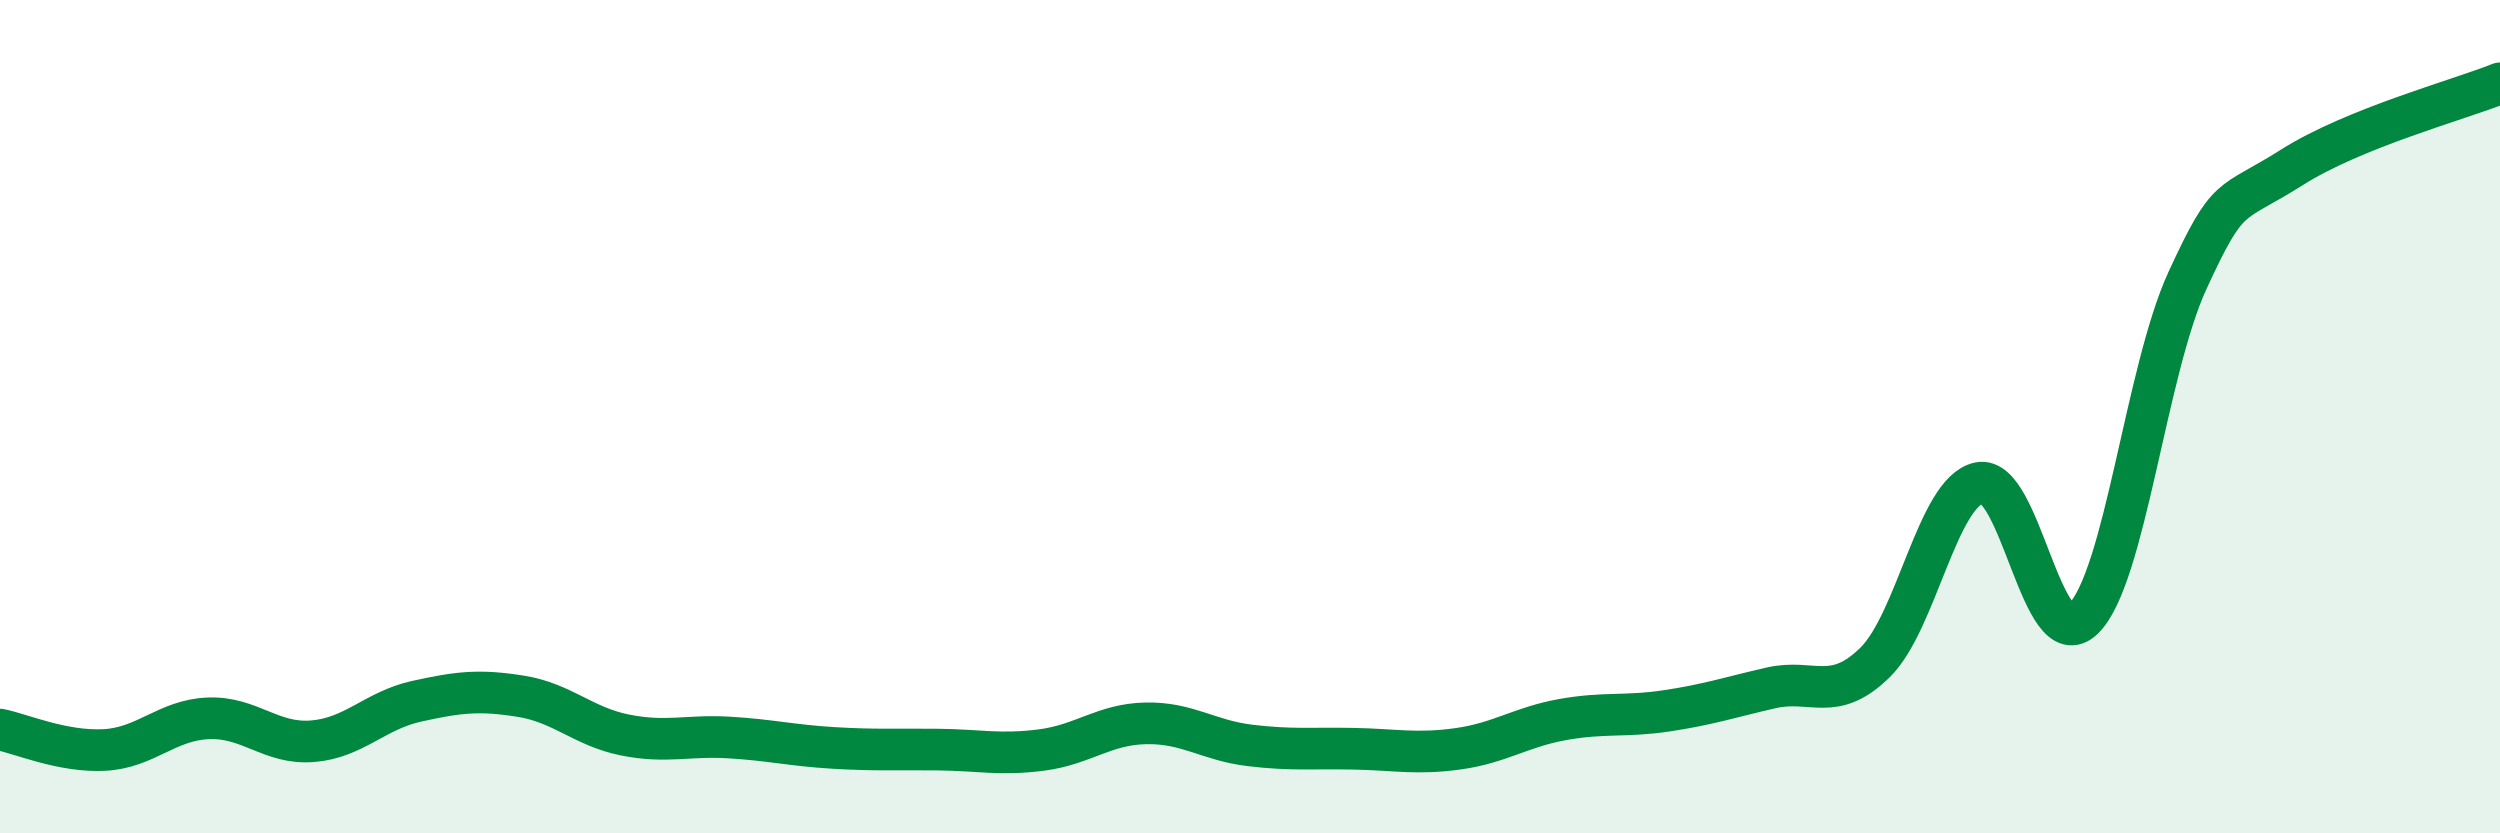
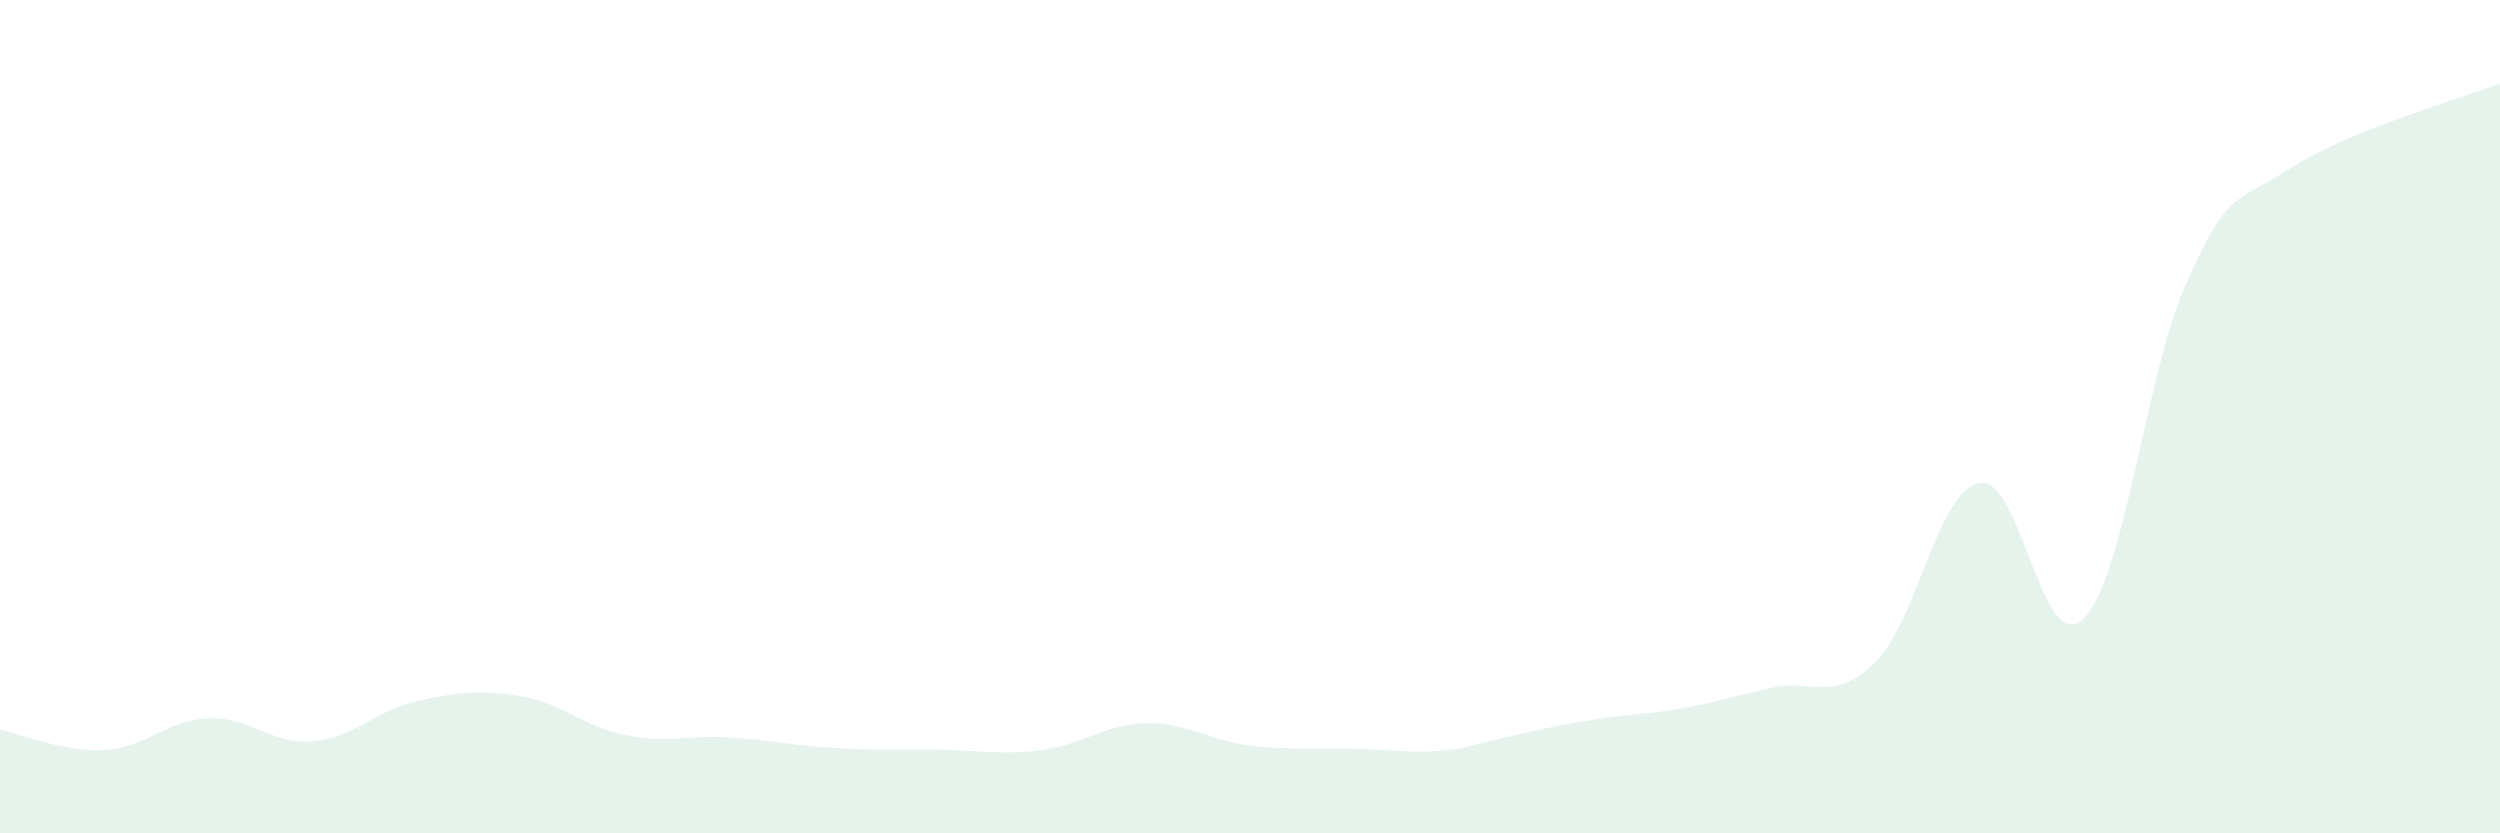
<svg xmlns="http://www.w3.org/2000/svg" width="60" height="20" viewBox="0 0 60 20">
-   <path d="M 0,17.51 C 0.5,17.61 1.5,18.05 2.5,18 C 3.5,17.95 4,17.28 5,17.24 C 6,17.2 6.5,17.87 7.5,17.79 C 8.5,17.71 9,17.05 10,16.83 C 11,16.61 11.5,16.55 12.5,16.71 C 13.5,16.87 14,17.44 15,17.64 C 16,17.84 16.5,17.64 17.5,17.7 C 18.5,17.76 19,17.89 20,17.95 C 21,18.01 21.5,17.98 22.5,17.99 C 23.5,18 24,18.13 25,18 C 26,17.87 26.5,17.38 27.5,17.36 C 28.5,17.34 29,17.77 30,17.89 C 31,18.01 31.5,17.95 32.5,17.97 C 33.5,17.99 34,18.11 35,17.97 C 36,17.83 36.5,17.45 37.5,17.27 C 38.5,17.09 39,17.21 40,17.06 C 41,16.91 41.5,16.74 42.5,16.51 C 43.5,16.28 44,16.88 45,15.9 C 46,14.92 46.5,11.8 47.5,11.59 C 48.5,11.38 49,15.82 50,14.85 C 51,13.88 51.5,8.9 52.5,6.73 C 53.5,4.56 53.5,4.97 55,4.02 C 56.5,3.07 59,2.4 60,2L60 20L0 20Z" fill="#008740" opacity="0.1" stroke-linecap="round" stroke-linejoin="round" />
-   <path d="M 0,17.51 C 0.5,17.61 1.5,18.05 2.5,18 C 3.5,17.95 4,17.28 5,17.24 C 6,17.2 6.5,17.87 7.5,17.79 C 8.5,17.71 9,17.05 10,16.83 C 11,16.61 11.5,16.55 12.5,16.71 C 13.5,16.87 14,17.44 15,17.64 C 16,17.84 16.5,17.64 17.5,17.7 C 18.5,17.76 19,17.89 20,17.95 C 21,18.01 21.5,17.98 22.5,17.99 C 23.5,18 24,18.13 25,18 C 26,17.87 26.5,17.38 27.5,17.36 C 28.5,17.34 29,17.77 30,17.89 C 31,18.01 31.5,17.95 32.5,17.97 C 33.5,17.99 34,18.11 35,17.97 C 36,17.83 36.5,17.45 37.5,17.27 C 38.5,17.09 39,17.21 40,17.06 C 41,16.91 41.5,16.74 42.5,16.51 C 43.5,16.28 44,16.88 45,15.9 C 46,14.92 46.5,11.8 47.5,11.59 C 48.5,11.38 49,15.82 50,14.85 C 51,13.88 51.5,8.9 52.5,6.73 C 53.5,4.56 53.5,4.97 55,4.02 C 56.5,3.07 59,2.4 60,2" stroke="#008740" stroke-width="1" fill="none" stroke-linecap="round" stroke-linejoin="round" />
+   <path d="M 0,17.51 C 0.5,17.61 1.5,18.05 2.5,18 C 3.5,17.95 4,17.28 5,17.24 C 6,17.2 6.5,17.87 7.5,17.79 C 8.5,17.71 9,17.05 10,16.83 C 11,16.61 11.5,16.55 12.5,16.71 C 13.5,16.87 14,17.44 15,17.64 C 16,17.84 16.5,17.64 17.5,17.7 C 18.5,17.76 19,17.89 20,17.95 C 21,18.01 21.5,17.98 22.5,17.99 C 23.5,18 24,18.13 25,18 C 26,17.87 26.5,17.38 27.5,17.36 C 28.5,17.34 29,17.77 30,17.89 C 31,18.01 31.5,17.95 32.5,17.97 C 33.5,17.99 34,18.11 35,17.97 C 38.5,17.09 39,17.21 40,17.06 C 41,16.91 41.5,16.74 42.5,16.51 C 43.5,16.28 44,16.88 45,15.9 C 46,14.92 46.5,11.8 47.5,11.59 C 48.5,11.38 49,15.82 50,14.85 C 51,13.88 51.5,8.9 52.5,6.73 C 53.5,4.56 53.5,4.97 55,4.02 C 56.5,3.07 59,2.4 60,2L60 20L0 20Z" fill="#008740" opacity="0.1" stroke-linecap="round" stroke-linejoin="round" />
</svg>